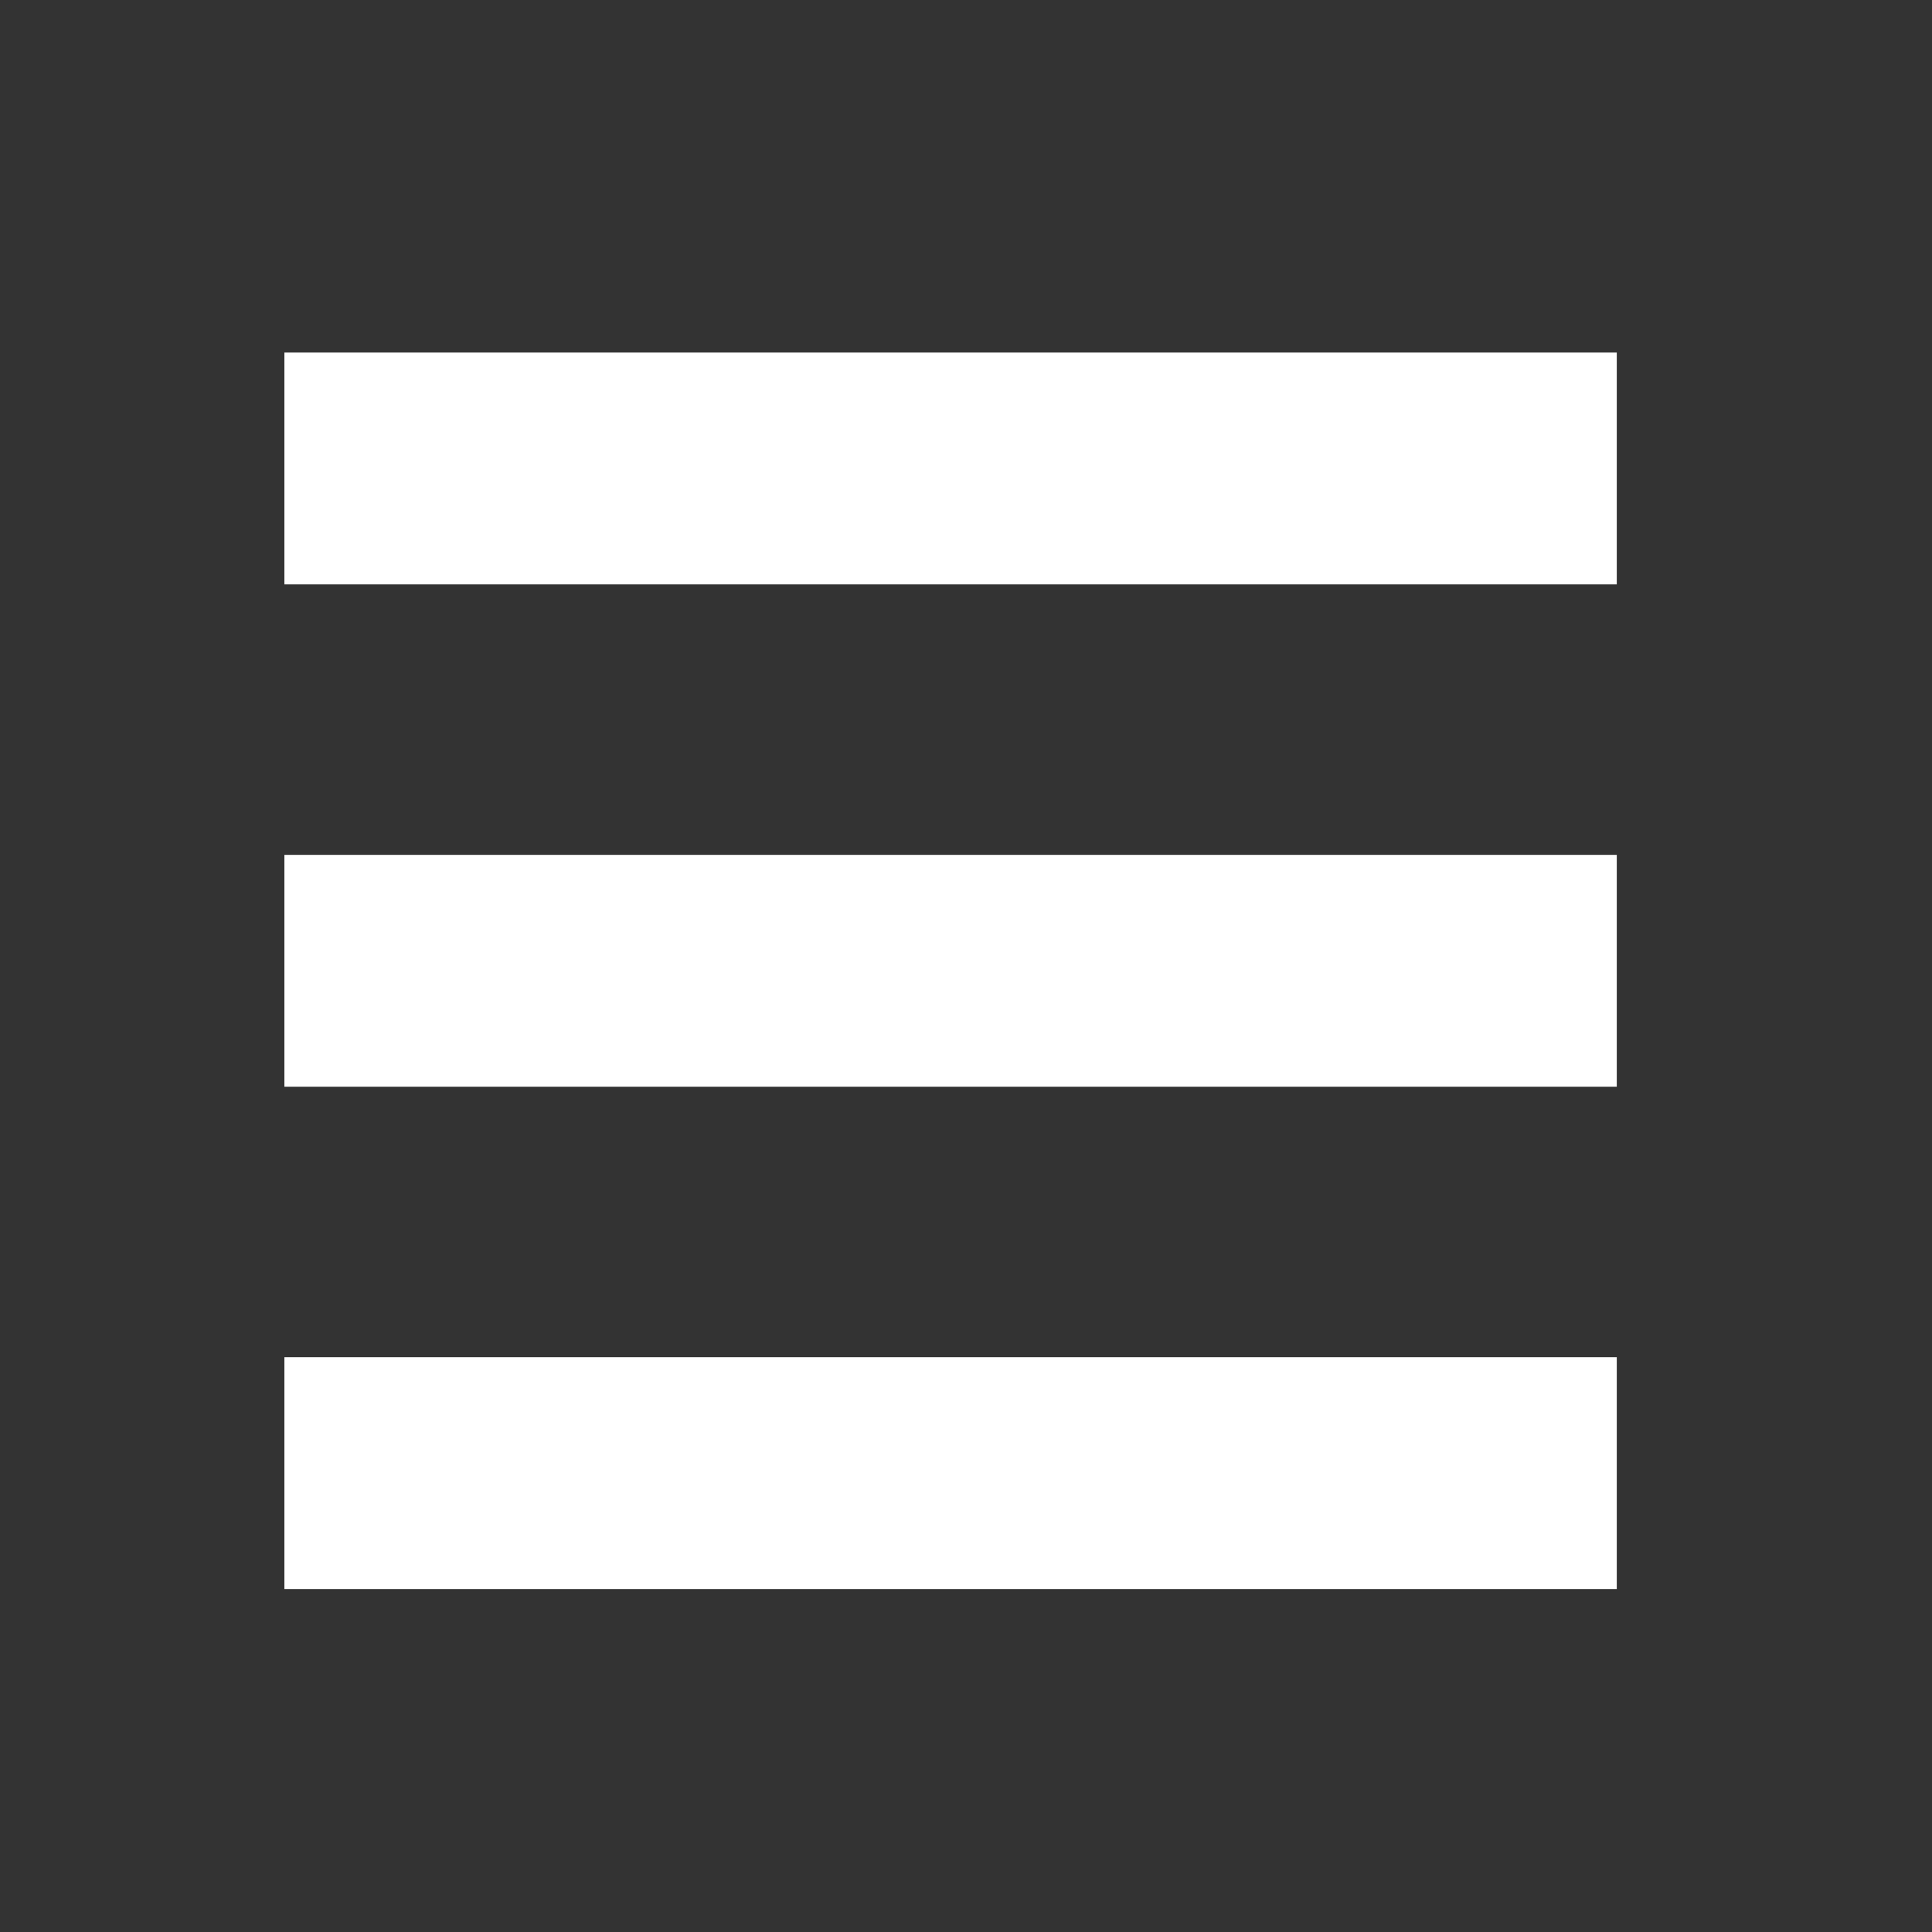
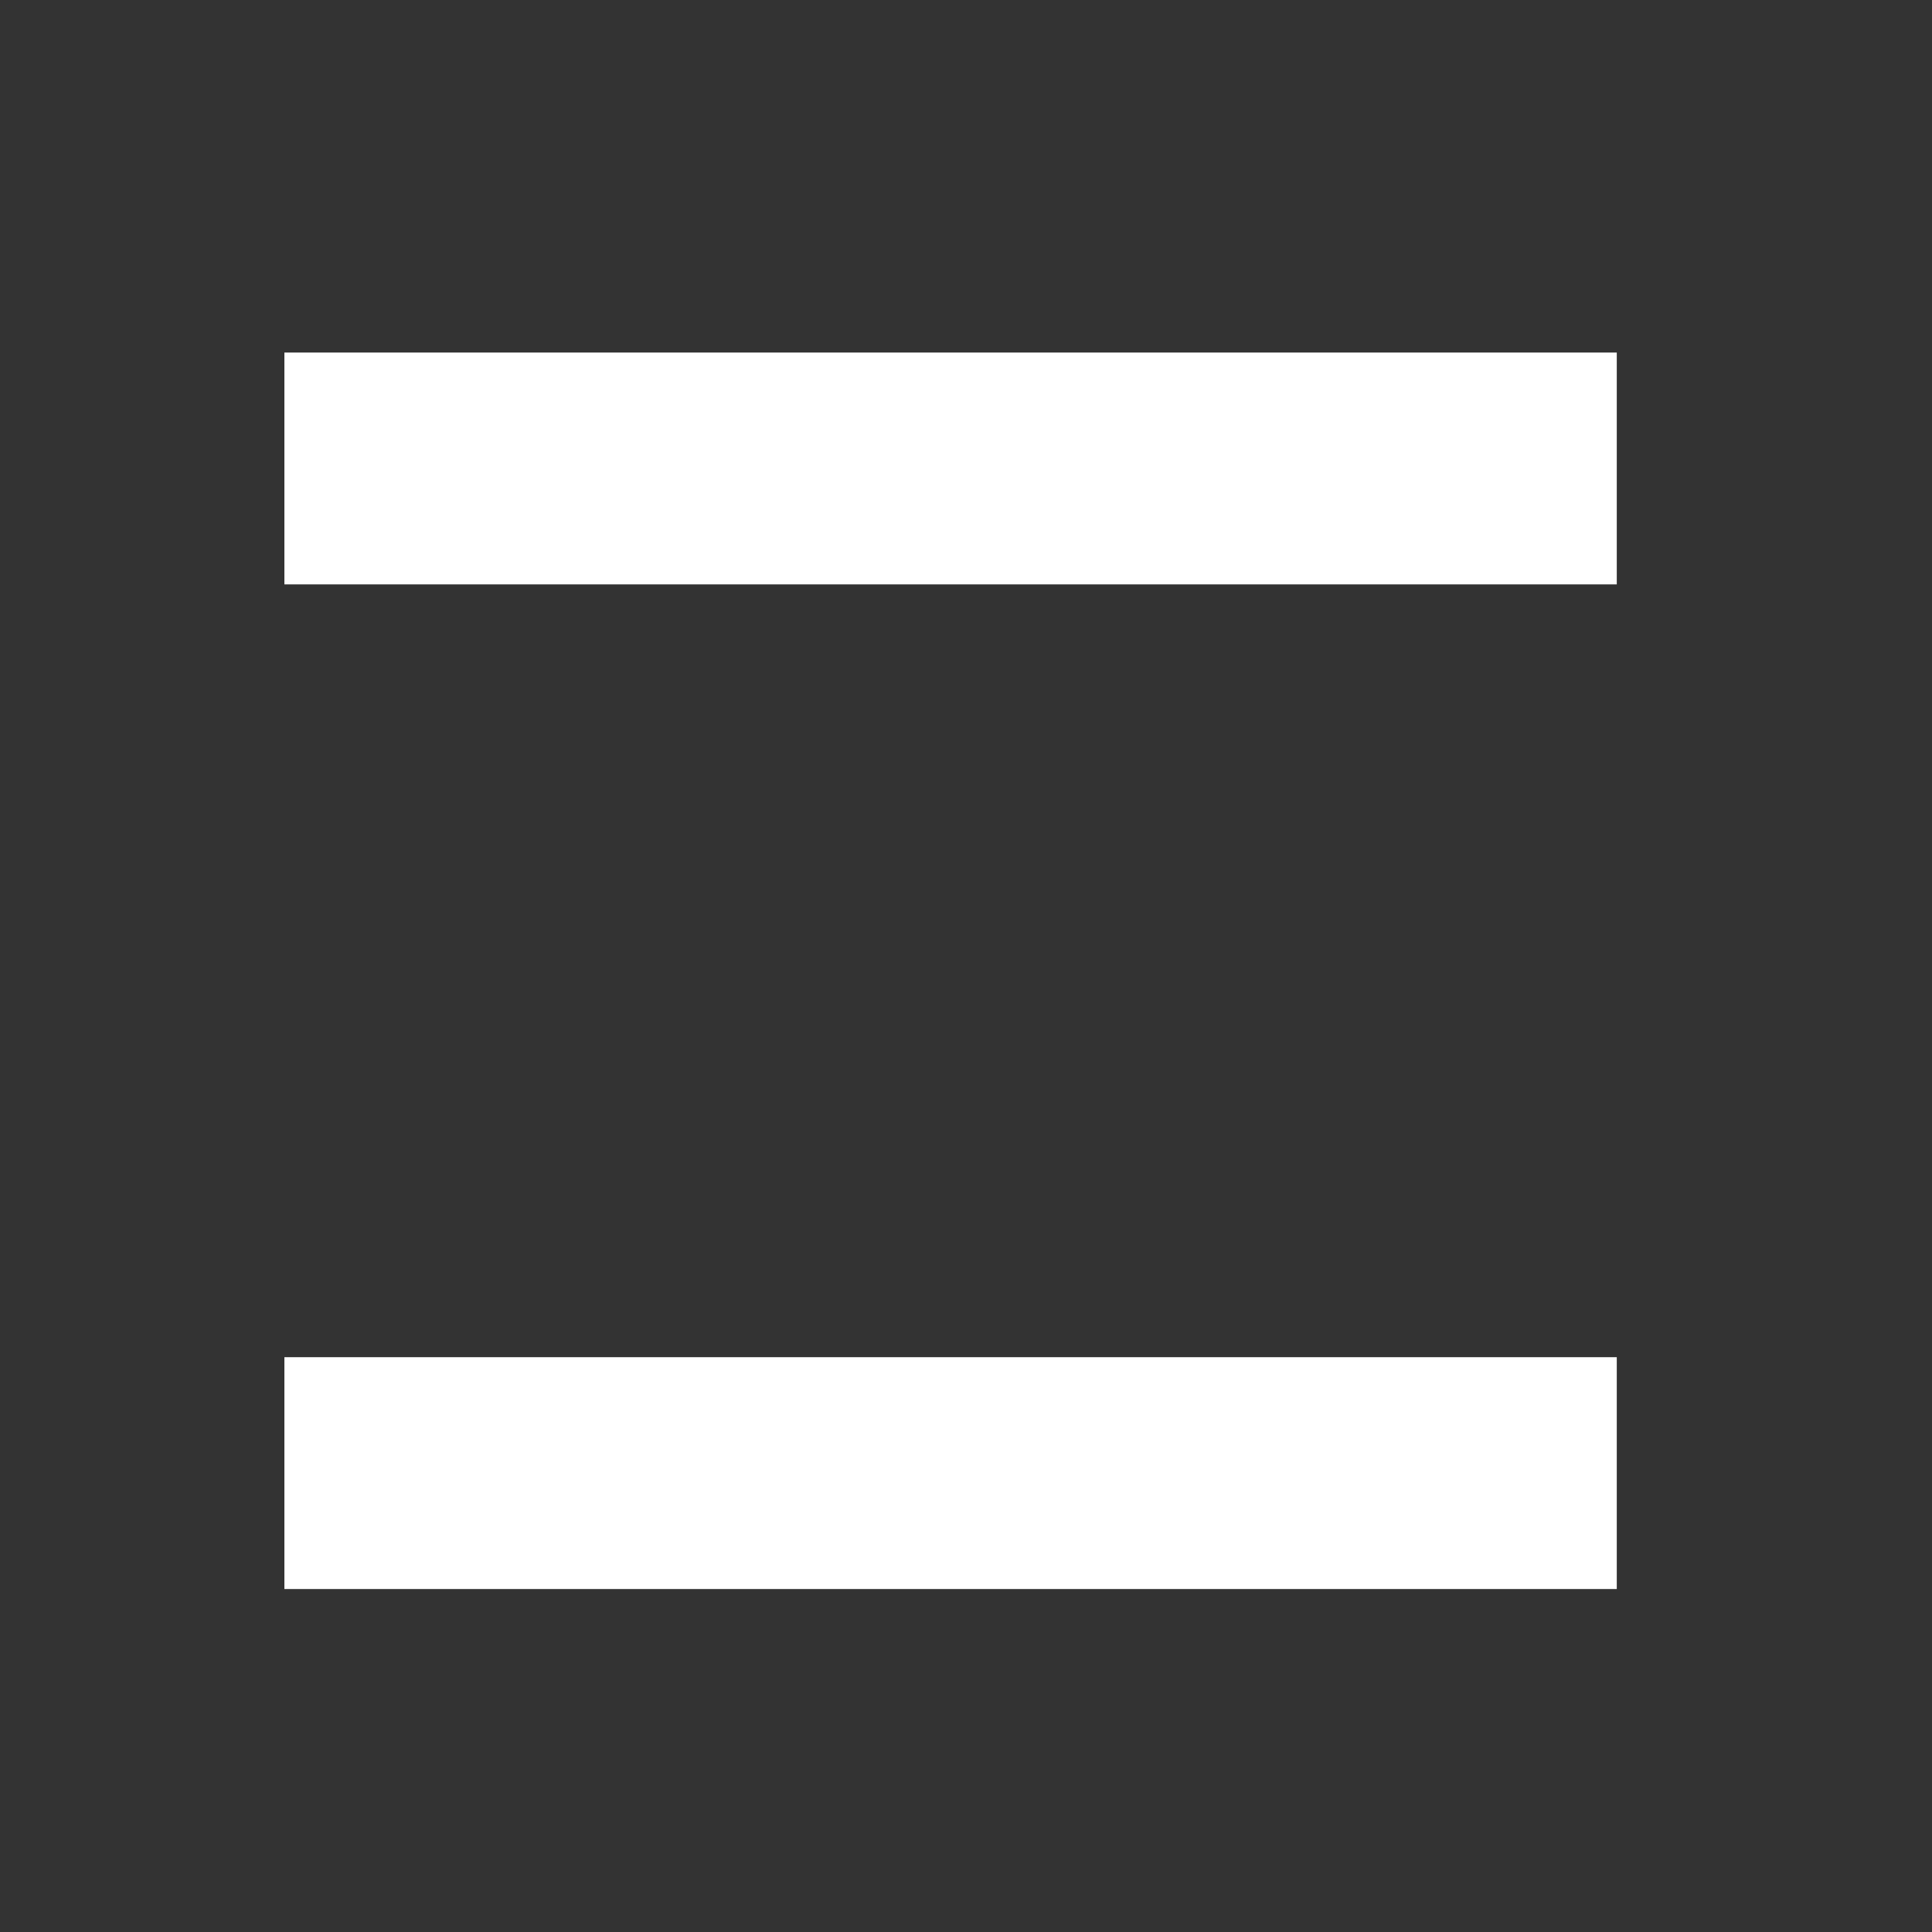
<svg xmlns="http://www.w3.org/2000/svg" version="1.1" id="レイヤー_1" x="0px" y="0px" width="50px" height="50px" viewBox="0 0 50 50" enable-background="new 0 0 50 50" xml:space="preserve">
  <rect x="0" y="0" width="50" height="50" fill="#333333" stroke="none" />
  <line fill="none" stroke="#ffffff" stroke-width="6" stroke-miterlimit="10" x1="7.36" y1="12.124" x2="41.842" y2="12.124" />
-   <line fill="none" stroke="#ffffff" stroke-width="6" stroke-miterlimit="10" x1="7.36" y1="25.124" x2="41.842" y2="25.124" />
  <line fill="none" stroke="#ffffff" stroke-width="6" stroke-miterlimit="10" x1="7.36" y1="38.124" x2="41.842" y2="38.124" />
</svg>